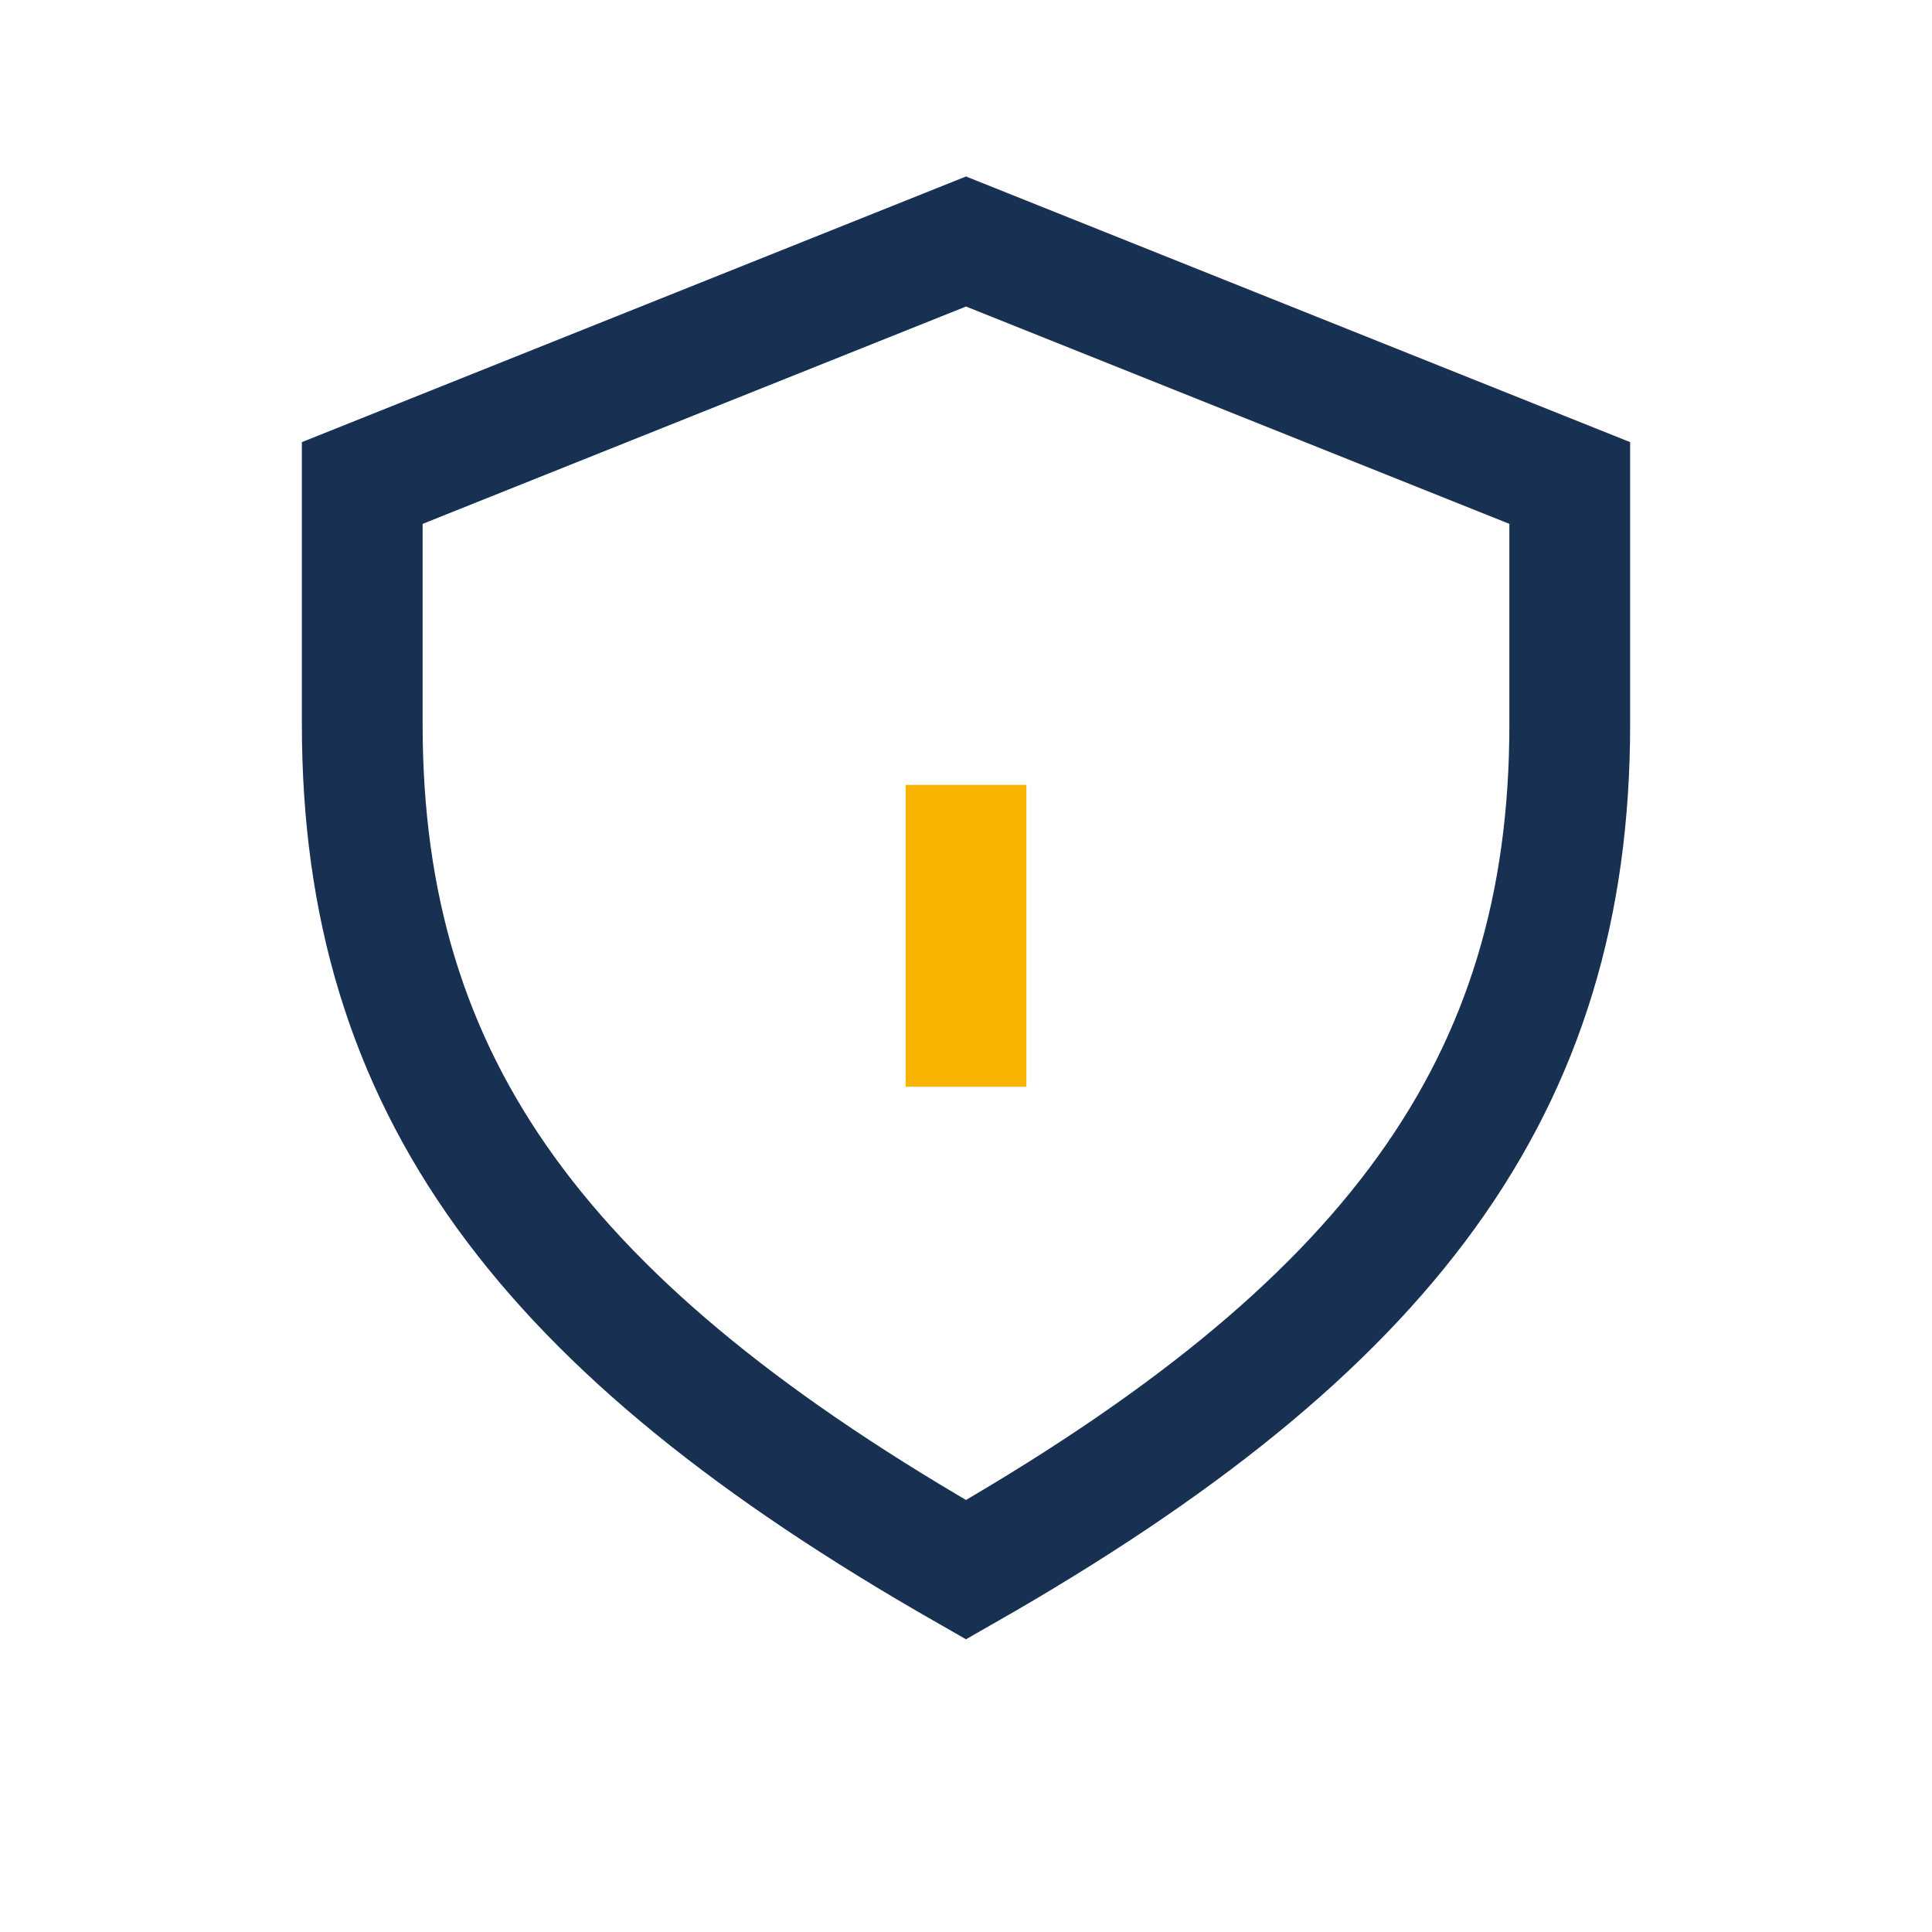
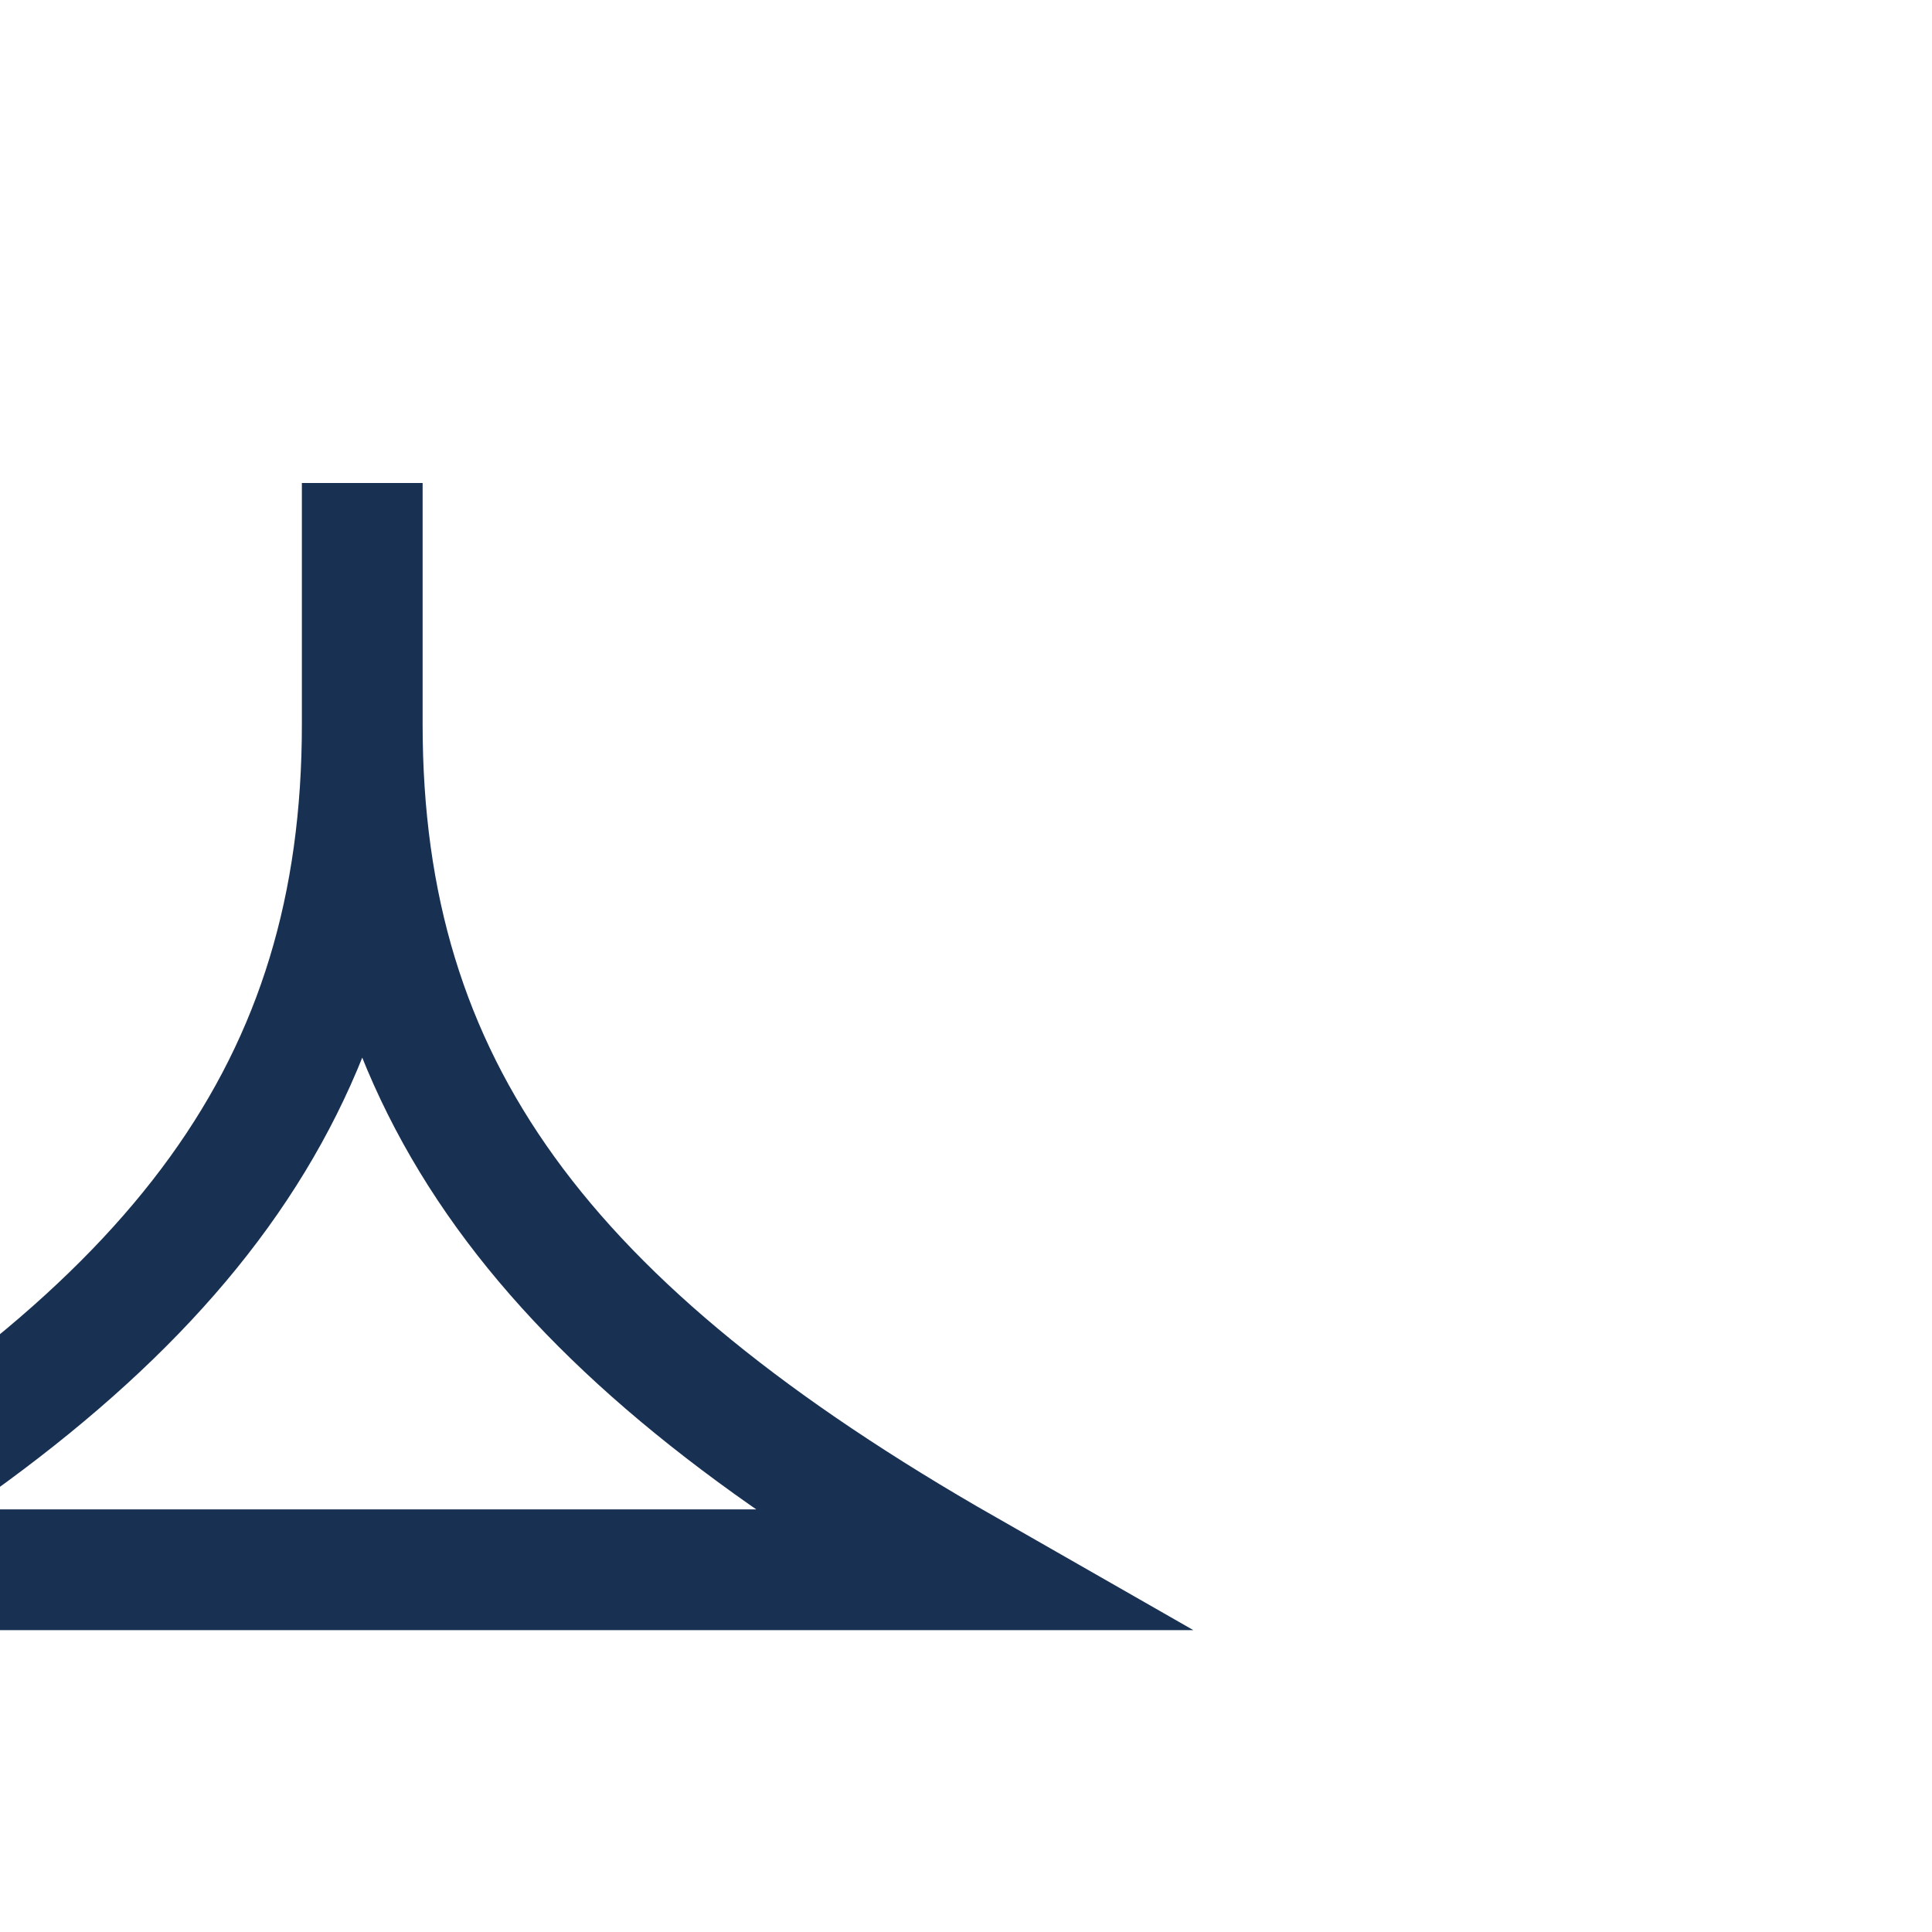
<svg xmlns="http://www.w3.org/2000/svg" width="32" height="32" viewBox="0 0 32 32">
-   <path d="M16 26c-7-4-10-8-10-14V8l10-4 10 4v4c0 6-3 10-10 14z" fill="none" stroke="#183153" stroke-width="2" />
-   <path d="M16 18v-5" stroke="#F8B400" stroke-width="2" />
+   <path d="M16 26c-7-4-10-8-10-14V8v4c0 6-3 10-10 14z" fill="none" stroke="#183153" stroke-width="2" />
</svg>